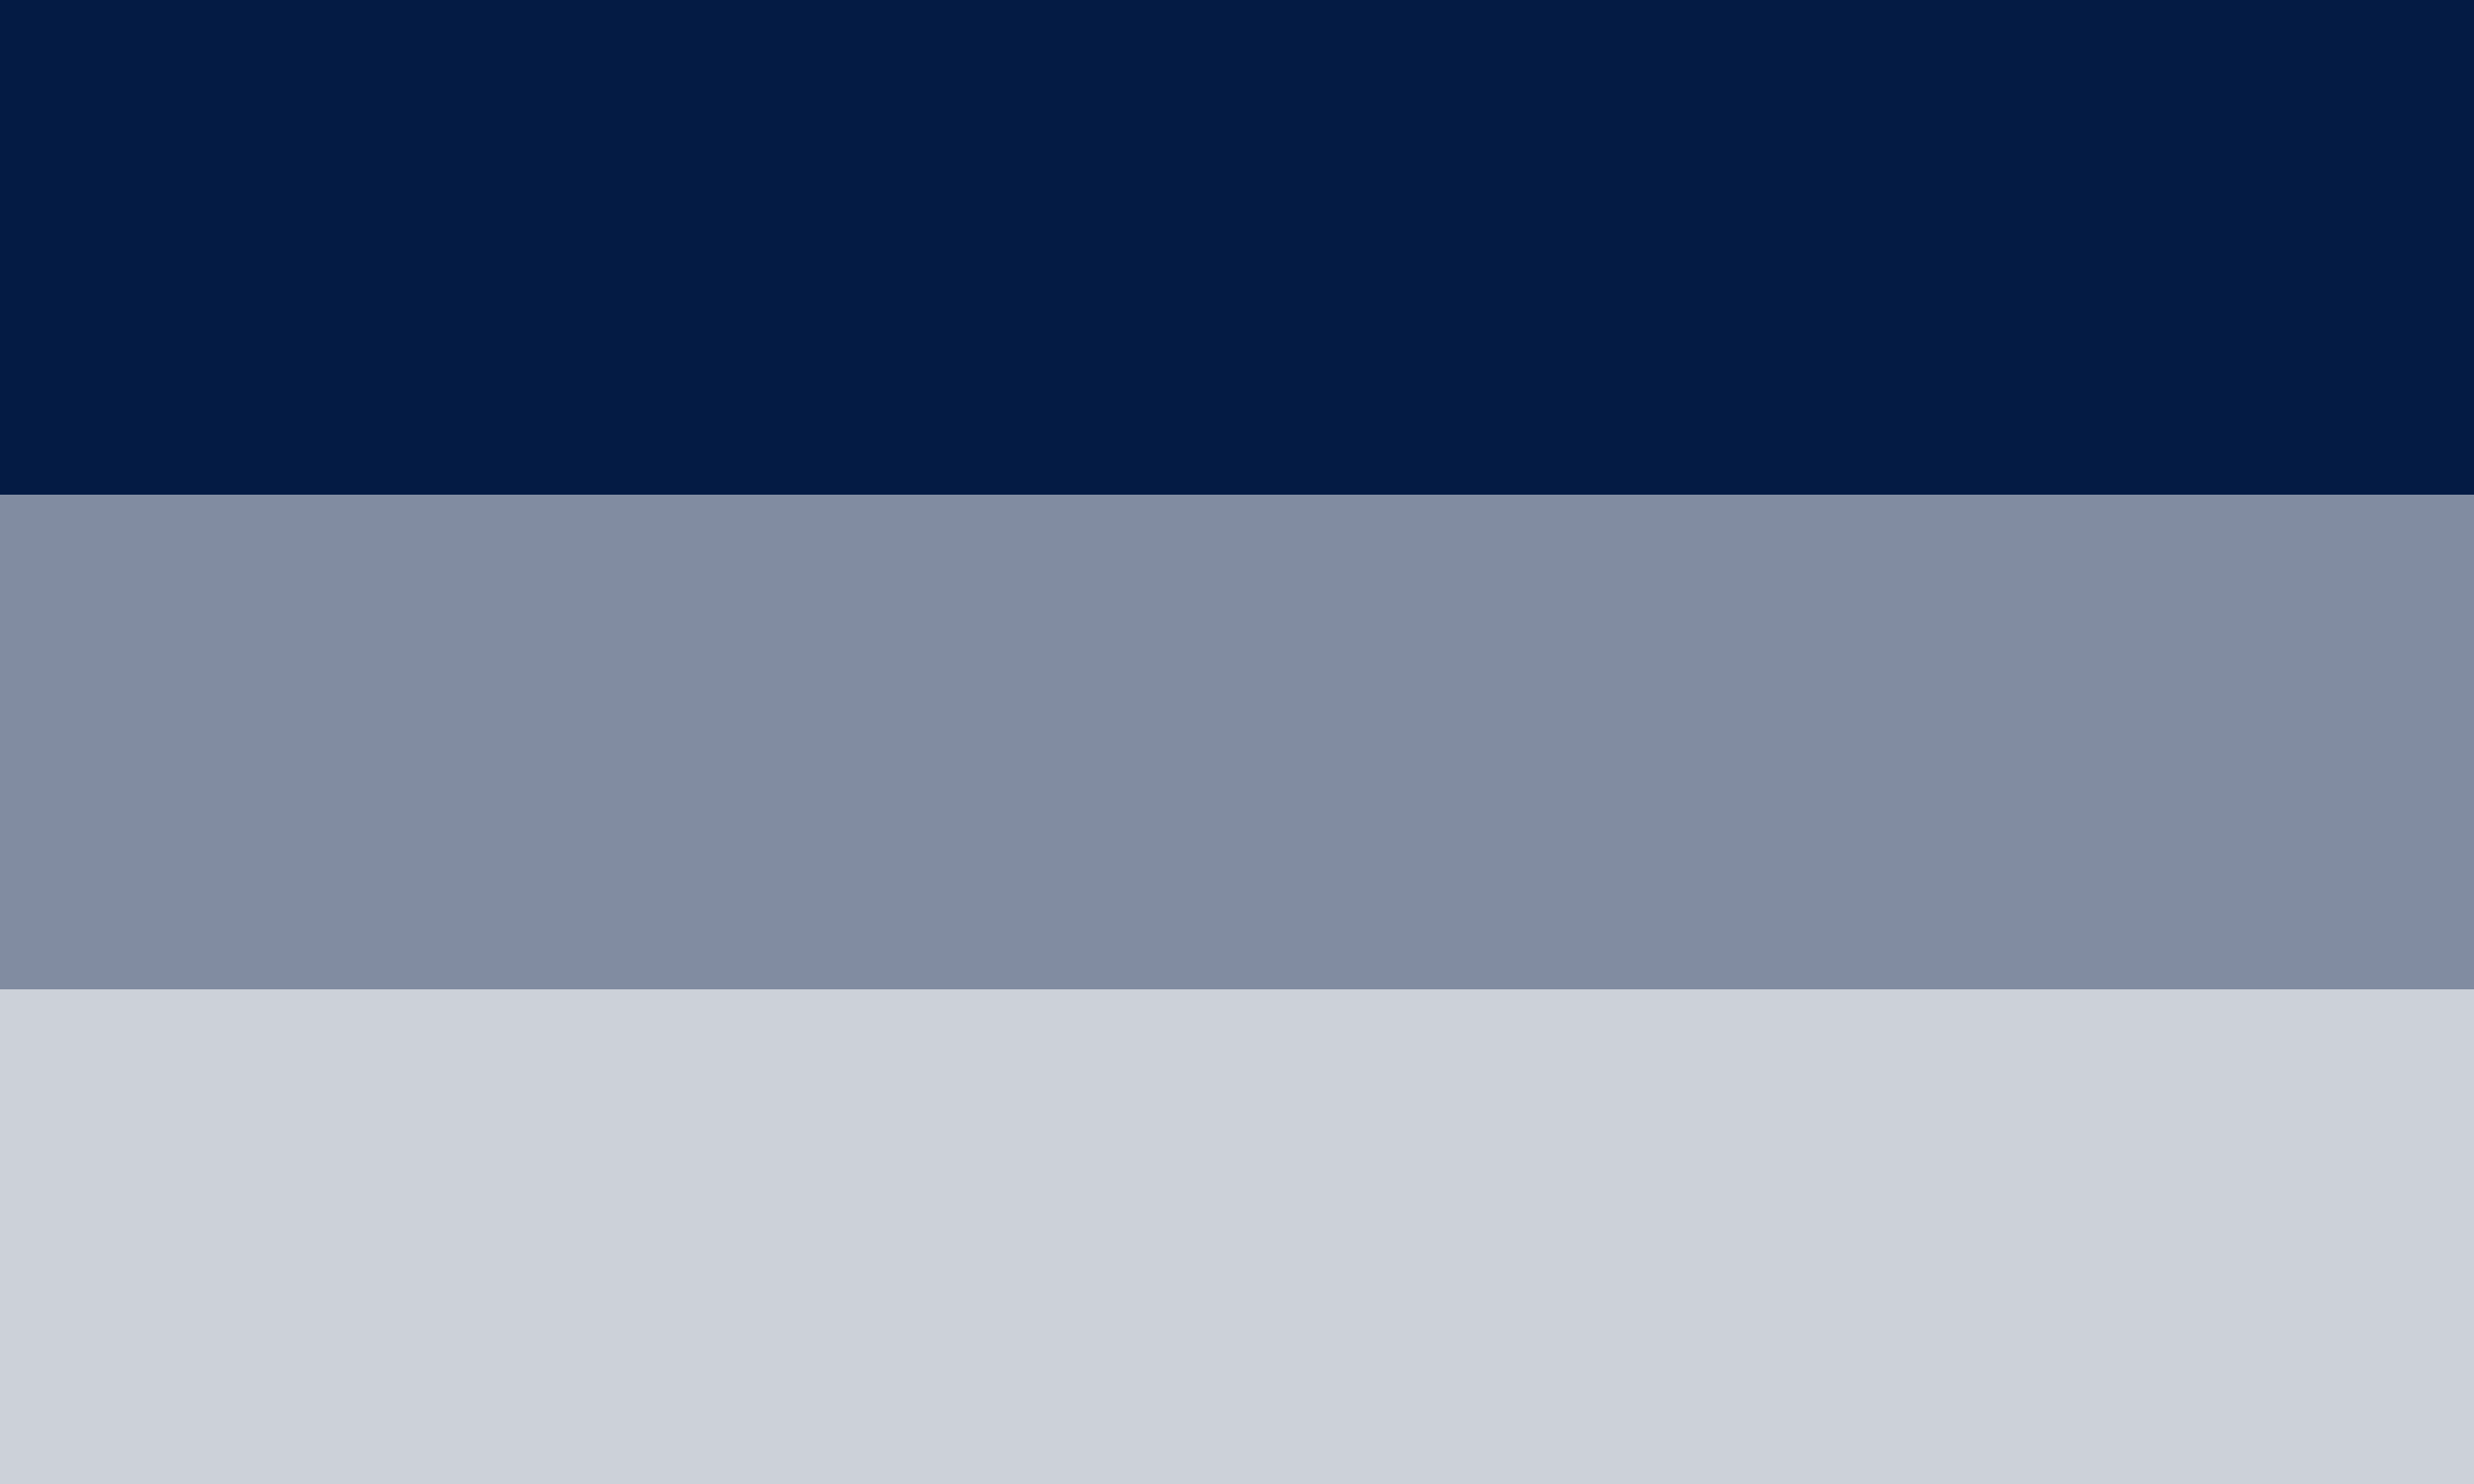
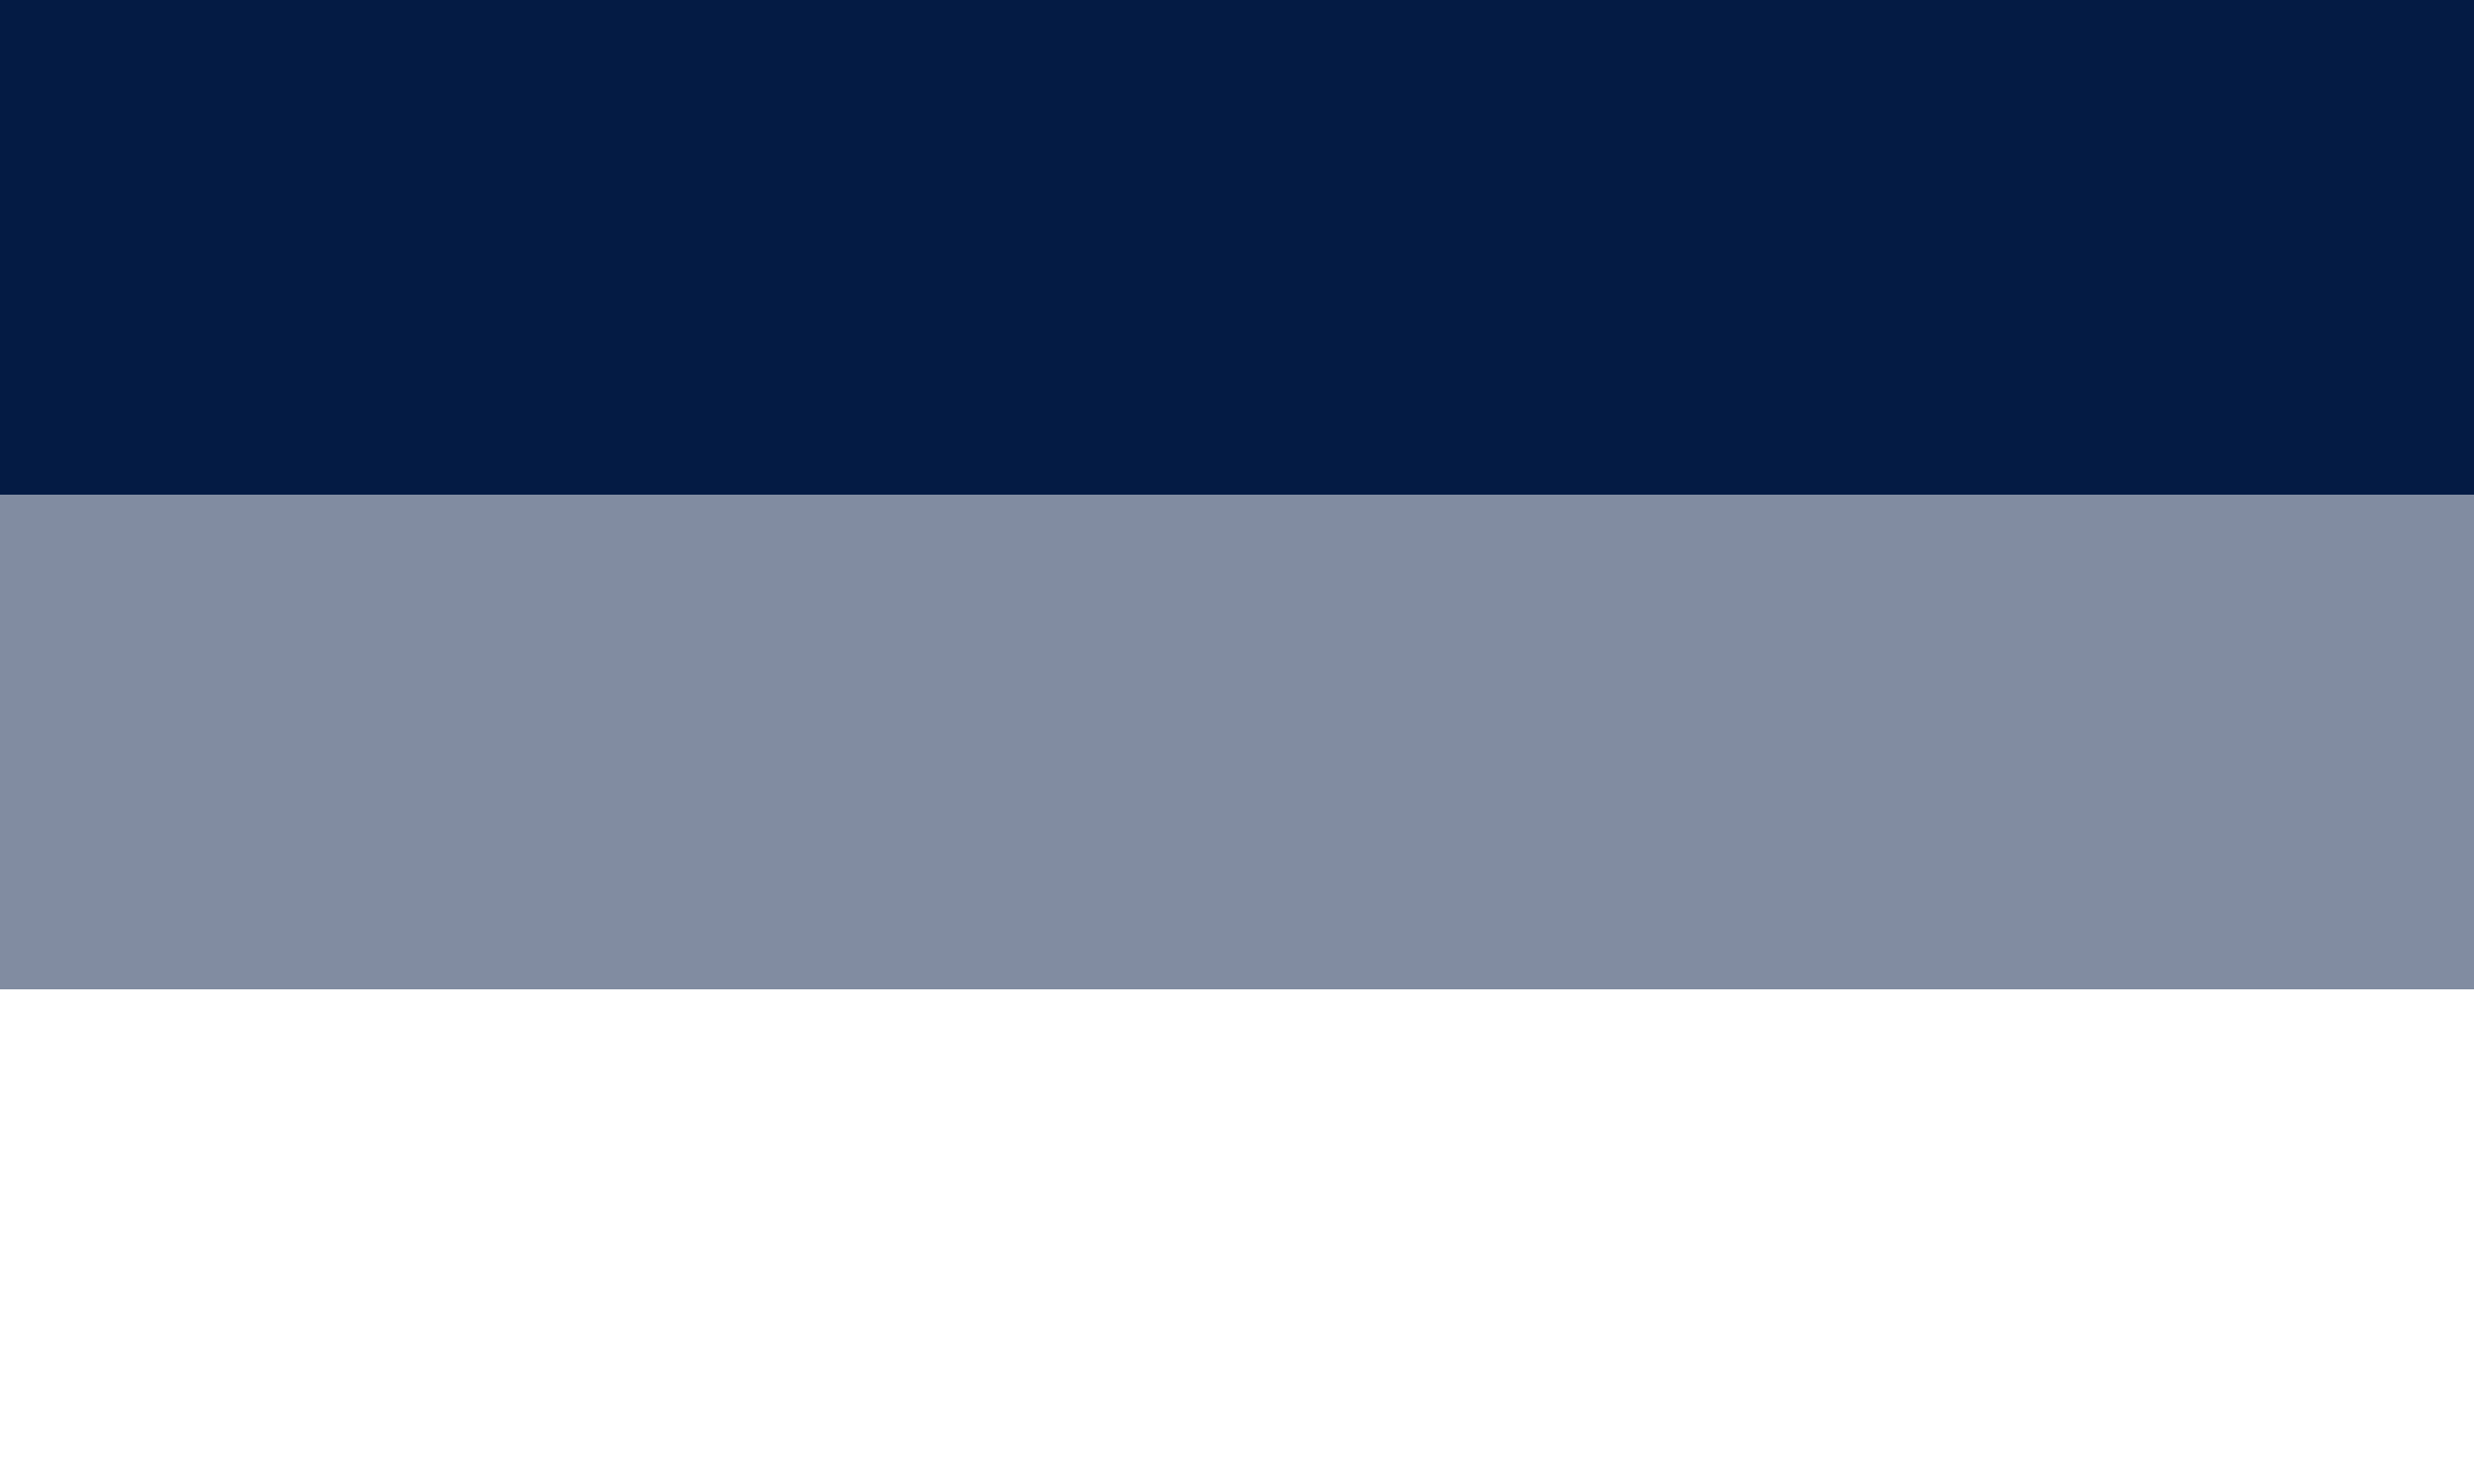
<svg xmlns="http://www.w3.org/2000/svg" version="1.1" id="Countryflags.com" x="0px" y="0px" viewBox="194.5 696.5 300 180" enable-background="new 194.5 696.5 300 180" xml:space="preserve">
  <g>
    <rect id="_x33_" x="194.5" y="696.5" fill="#041B44" width="300" height="60" />
    <rect id="_x32_" x="194.5" y="756.5" opacity="0.5" fill="#041B44" width="300" height="60" />
-     <rect id="_x31_" x="194.5" y="816.5" opacity="0.2" fill="#041B44" width="300" height="60" />
  </g>
</svg>